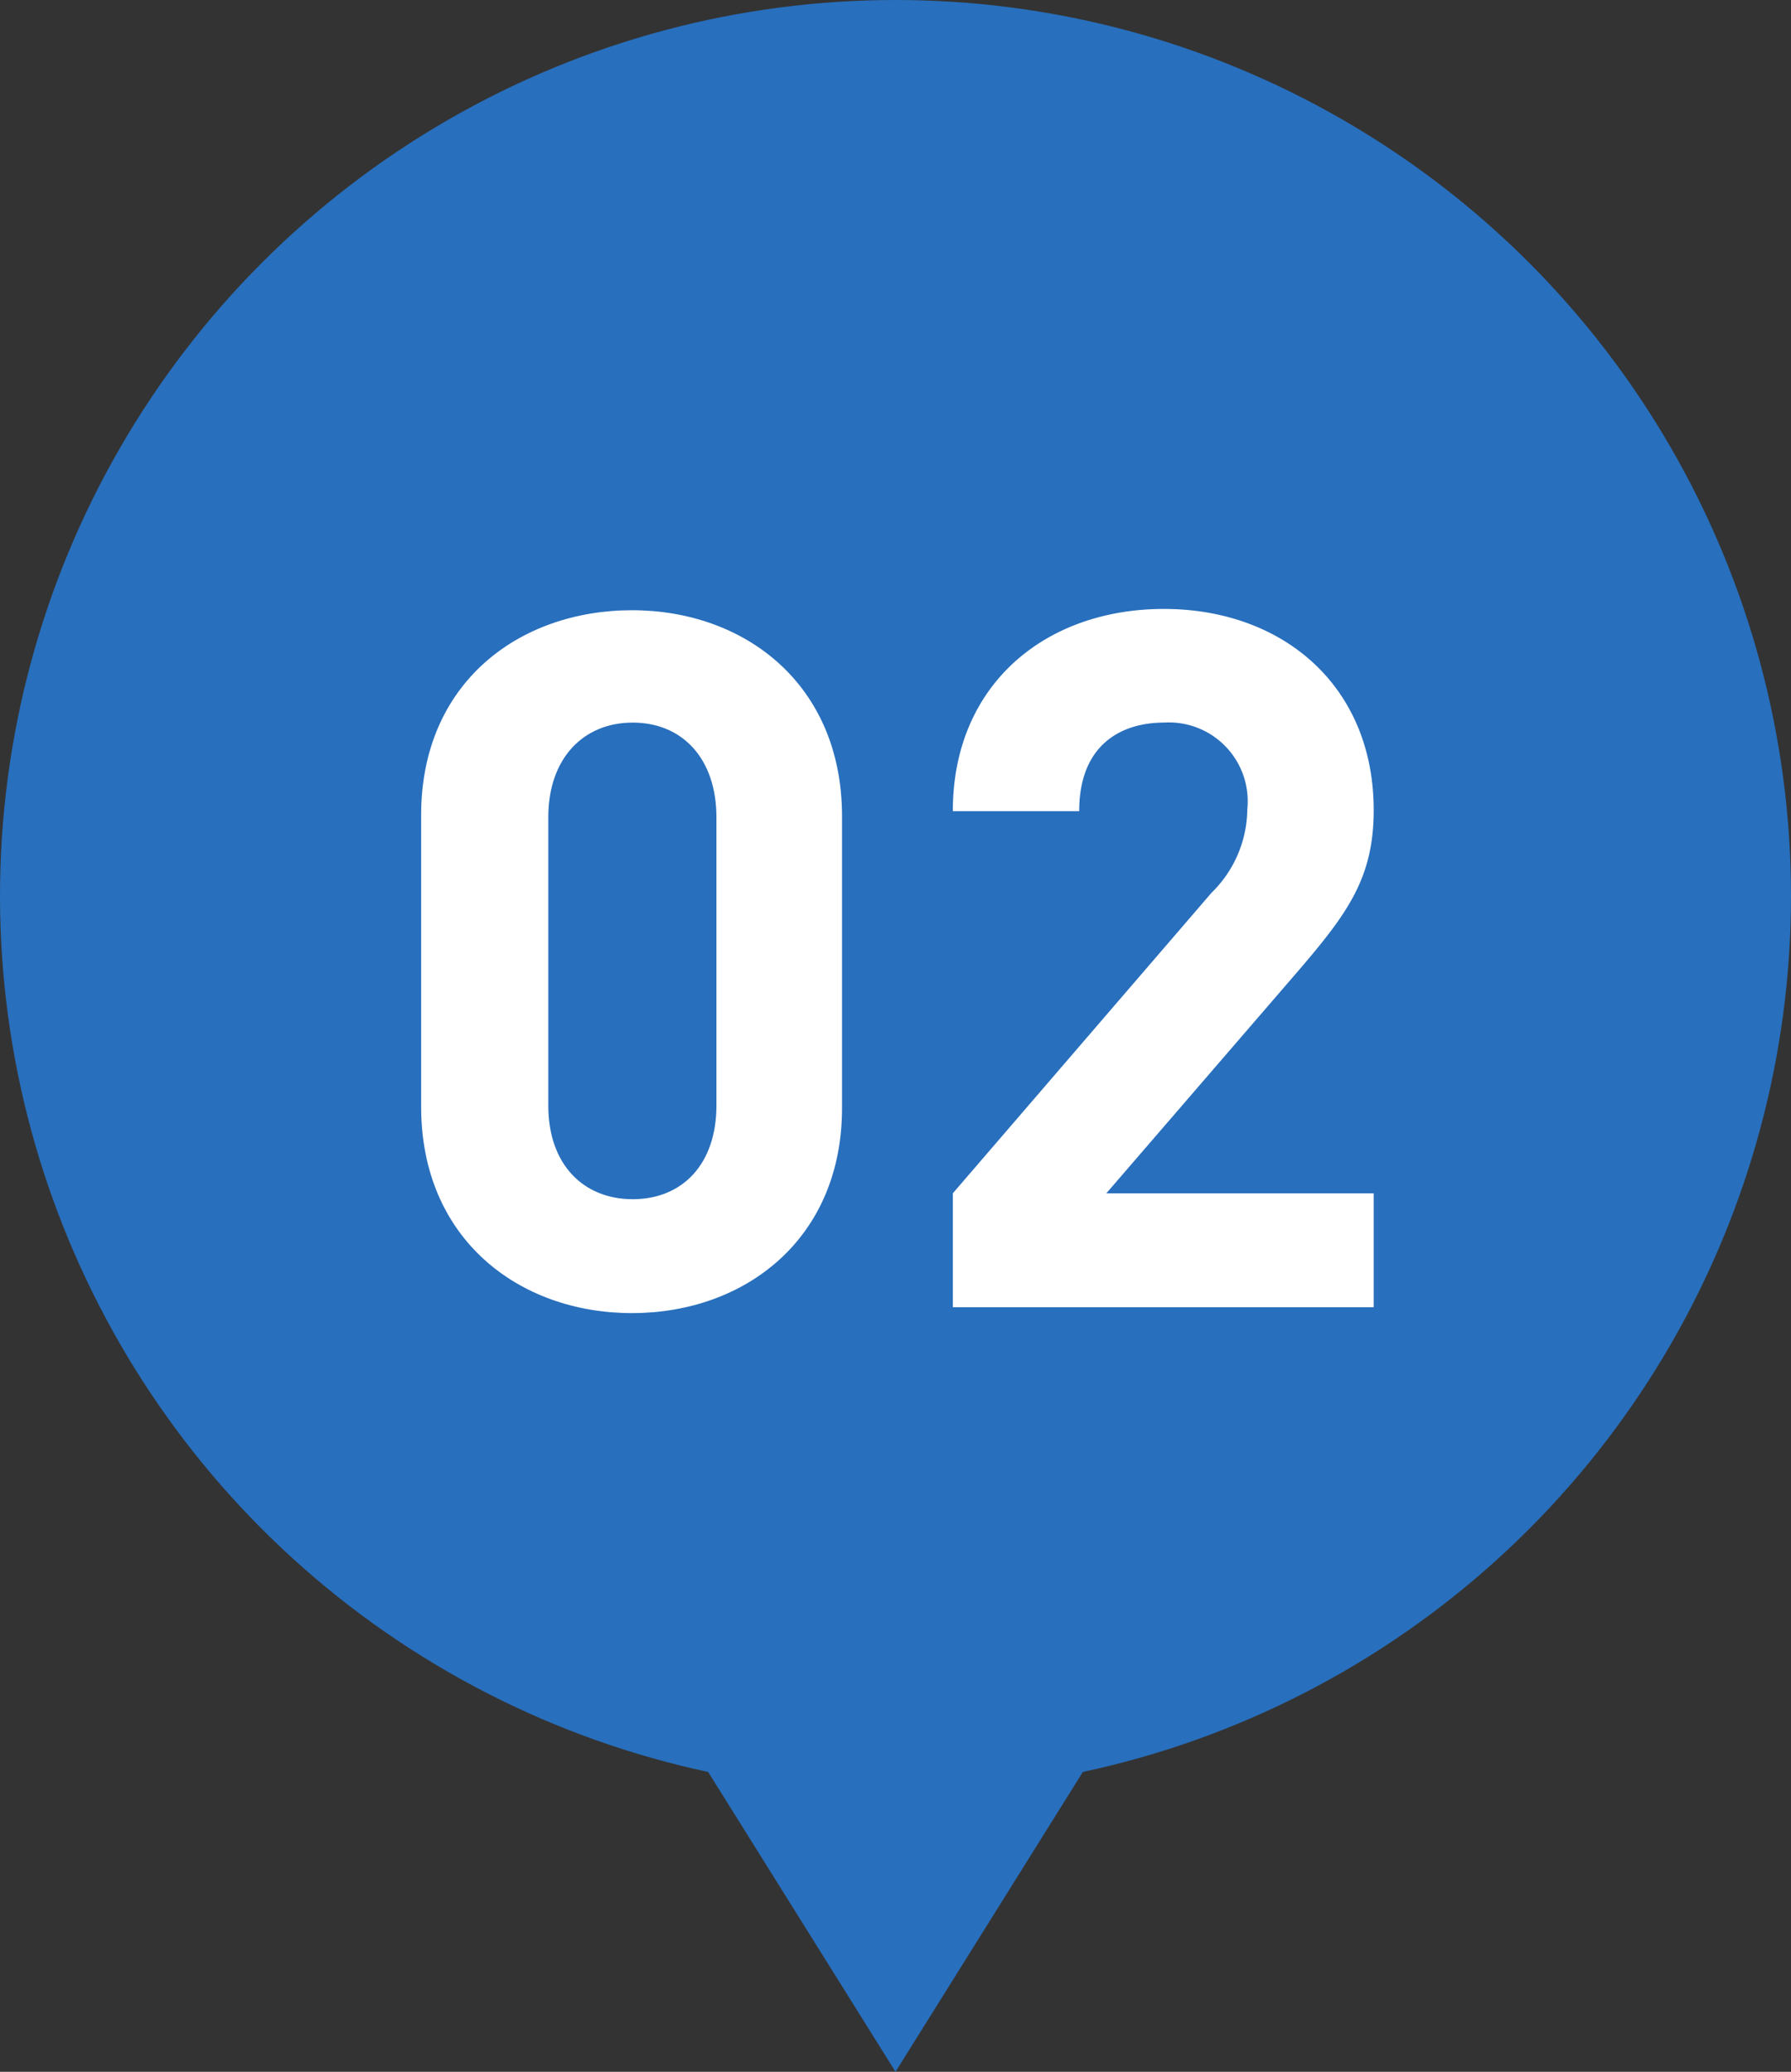
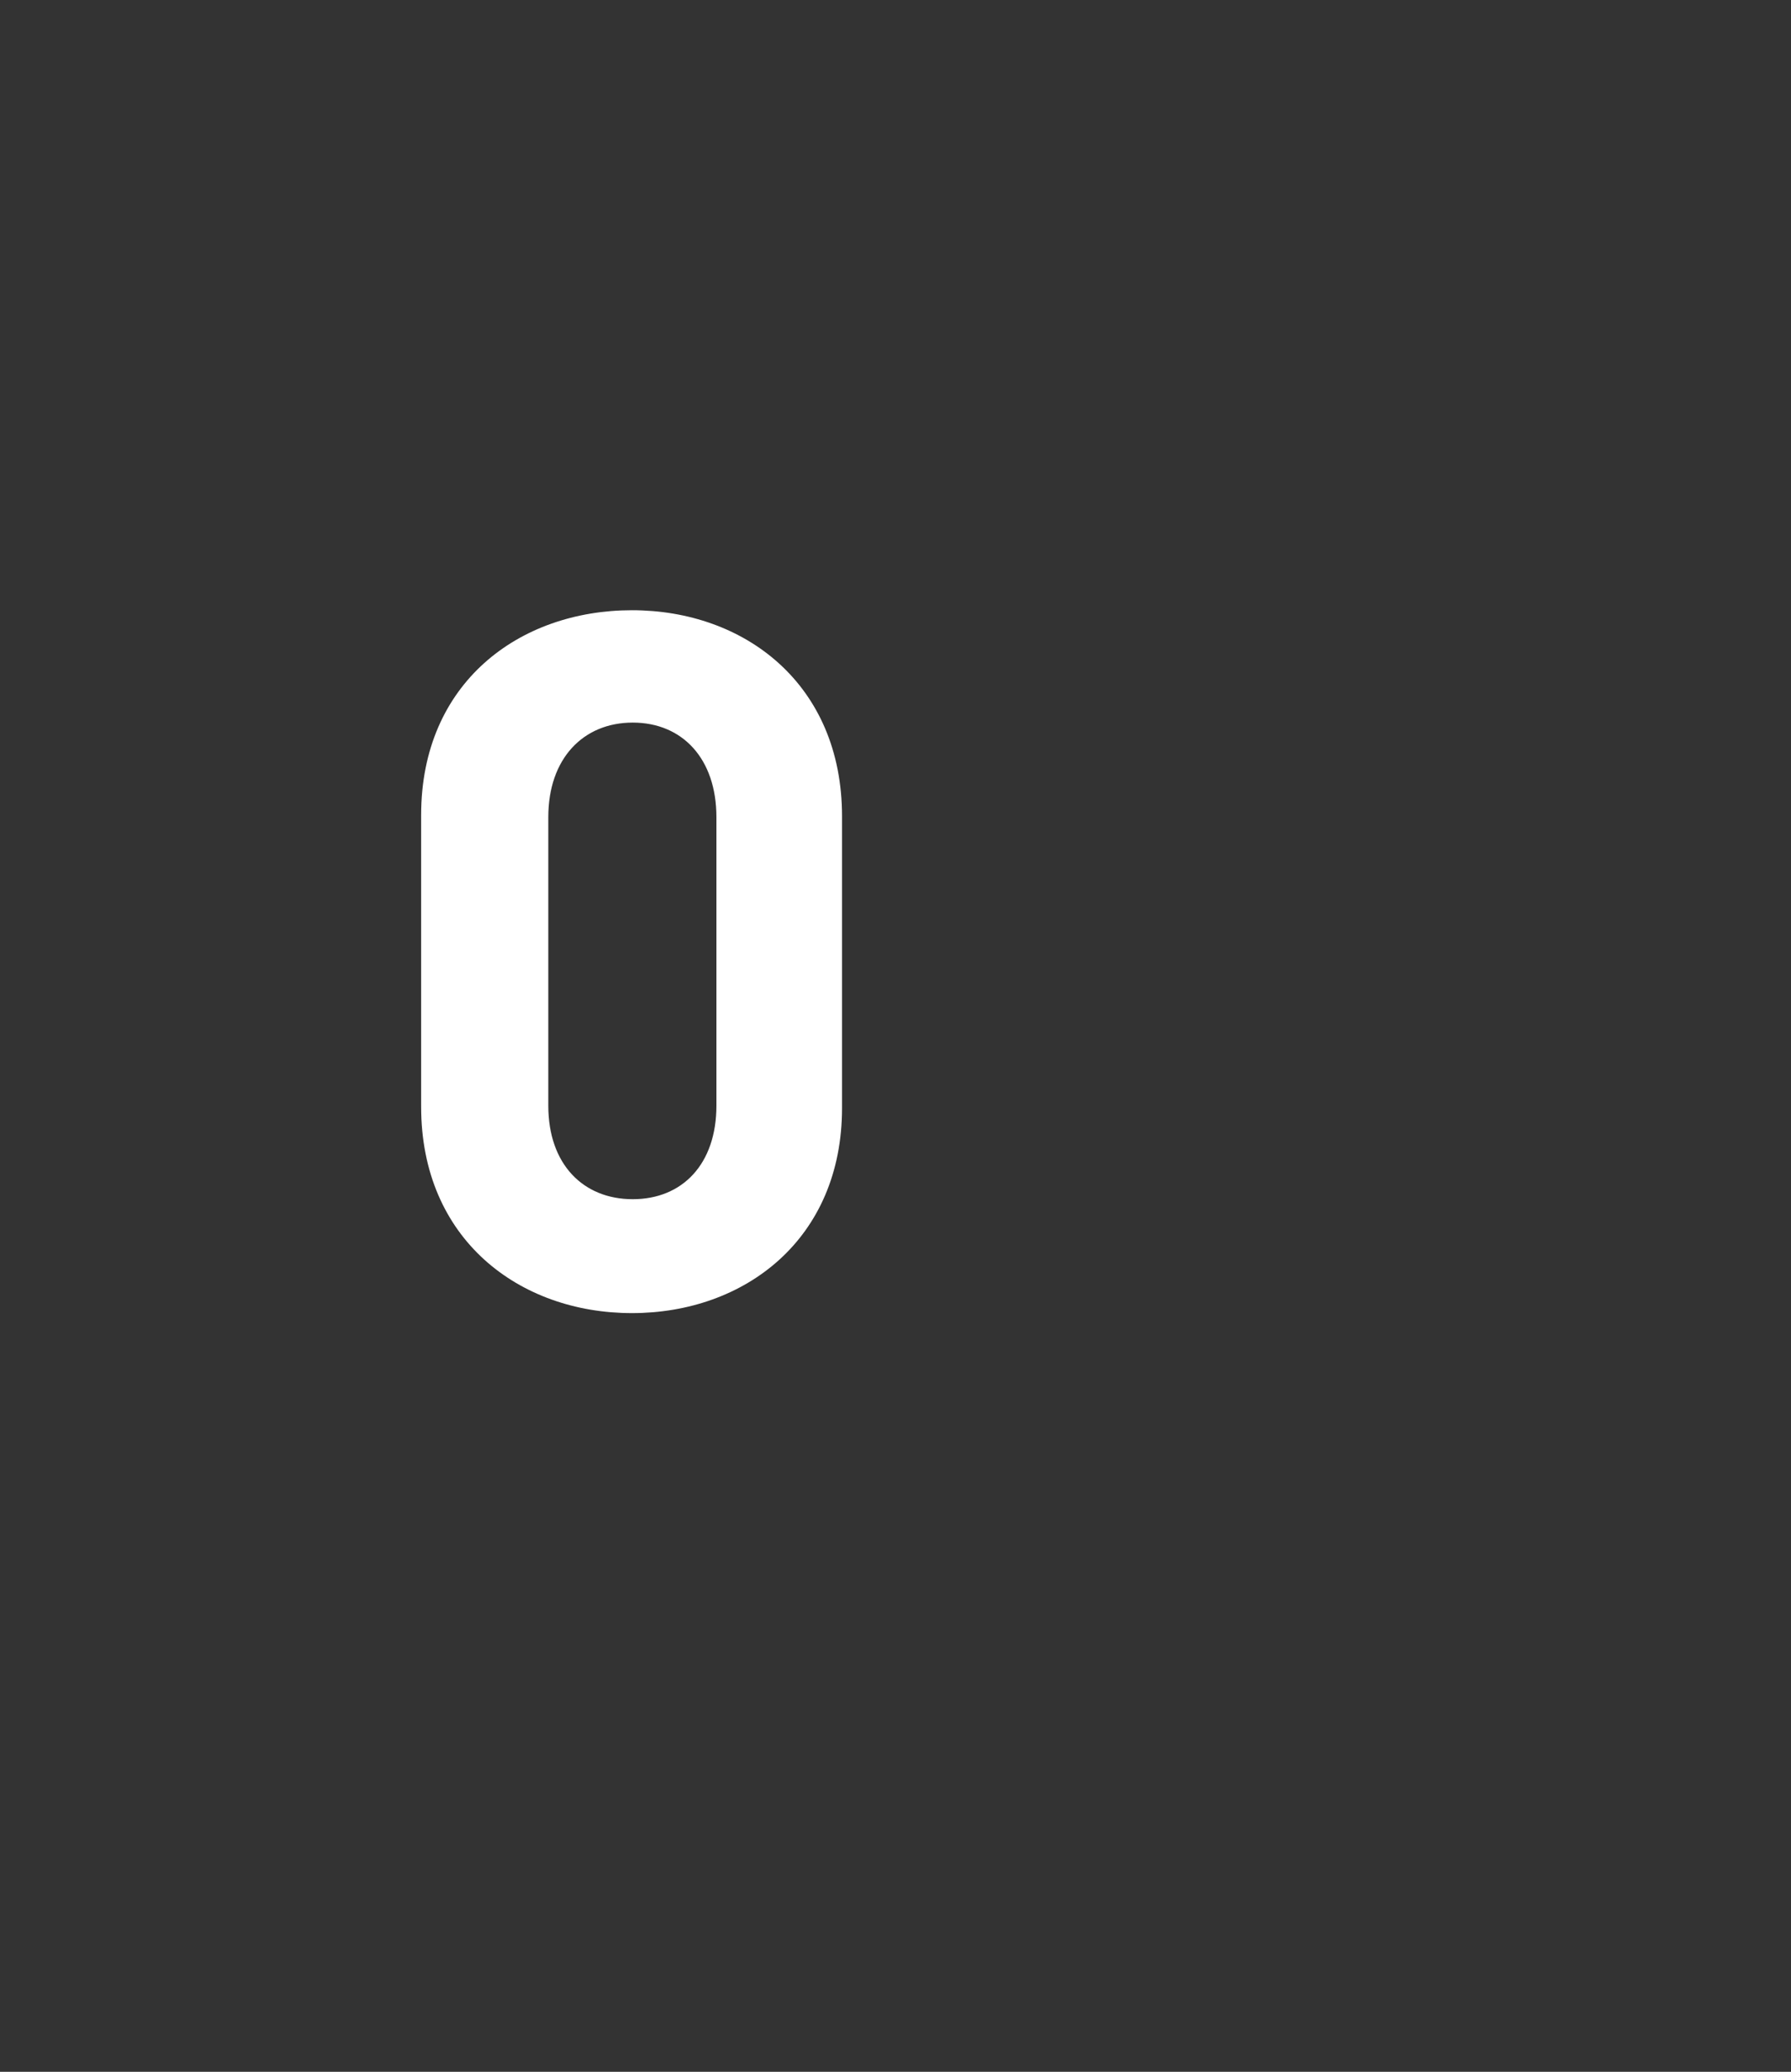
<svg xmlns="http://www.w3.org/2000/svg" viewBox="0 0 70 80.94">
  <rect x="0" y="0" width="70" height="80.94" fill="#333333" stroke="none" />
  <title>アセット 2</title>
-   <circle cx="35" cy="35" r="35" fill="#286fbd" />
-   <polygon points="35 80.94 45.94 63.44 24.06 63.44 35 80.94" fill="#286fbd" />
  <path d="M24.7,51.3c-4.41,0-8.24-2.89-8.24-8.06V31.84c0-5.16,3.83-8,8.24-8s8.21,2.89,8.21,8.05v11.4C32.91,48.41,29.11,51.3,24.7,51.3ZM28,31.92c0-2.28-1.33-3.69-3.27-3.69s-3.3,1.41-3.3,3.69V43.2c0,2.28,1.36,3.65,3.3,3.65S28,45.48,28,43.2Z" fill="#fff" />
-   <path d="M37.24,51.07V46.62L47.35,34.88a4.62,4.62,0,0,0,1.4-3.26,3.08,3.08,0,0,0-3.26-3.39c-1.64,0-3.31.84-3.31,3.46H37.24c0-4.94,3.61-7.9,8.25-7.9s8.2,3,8.2,7.86c0,2.62-1,4-2.88,6.2l-7.57,8.77H53.69v4.45Z" fill="#fff" />
</svg>